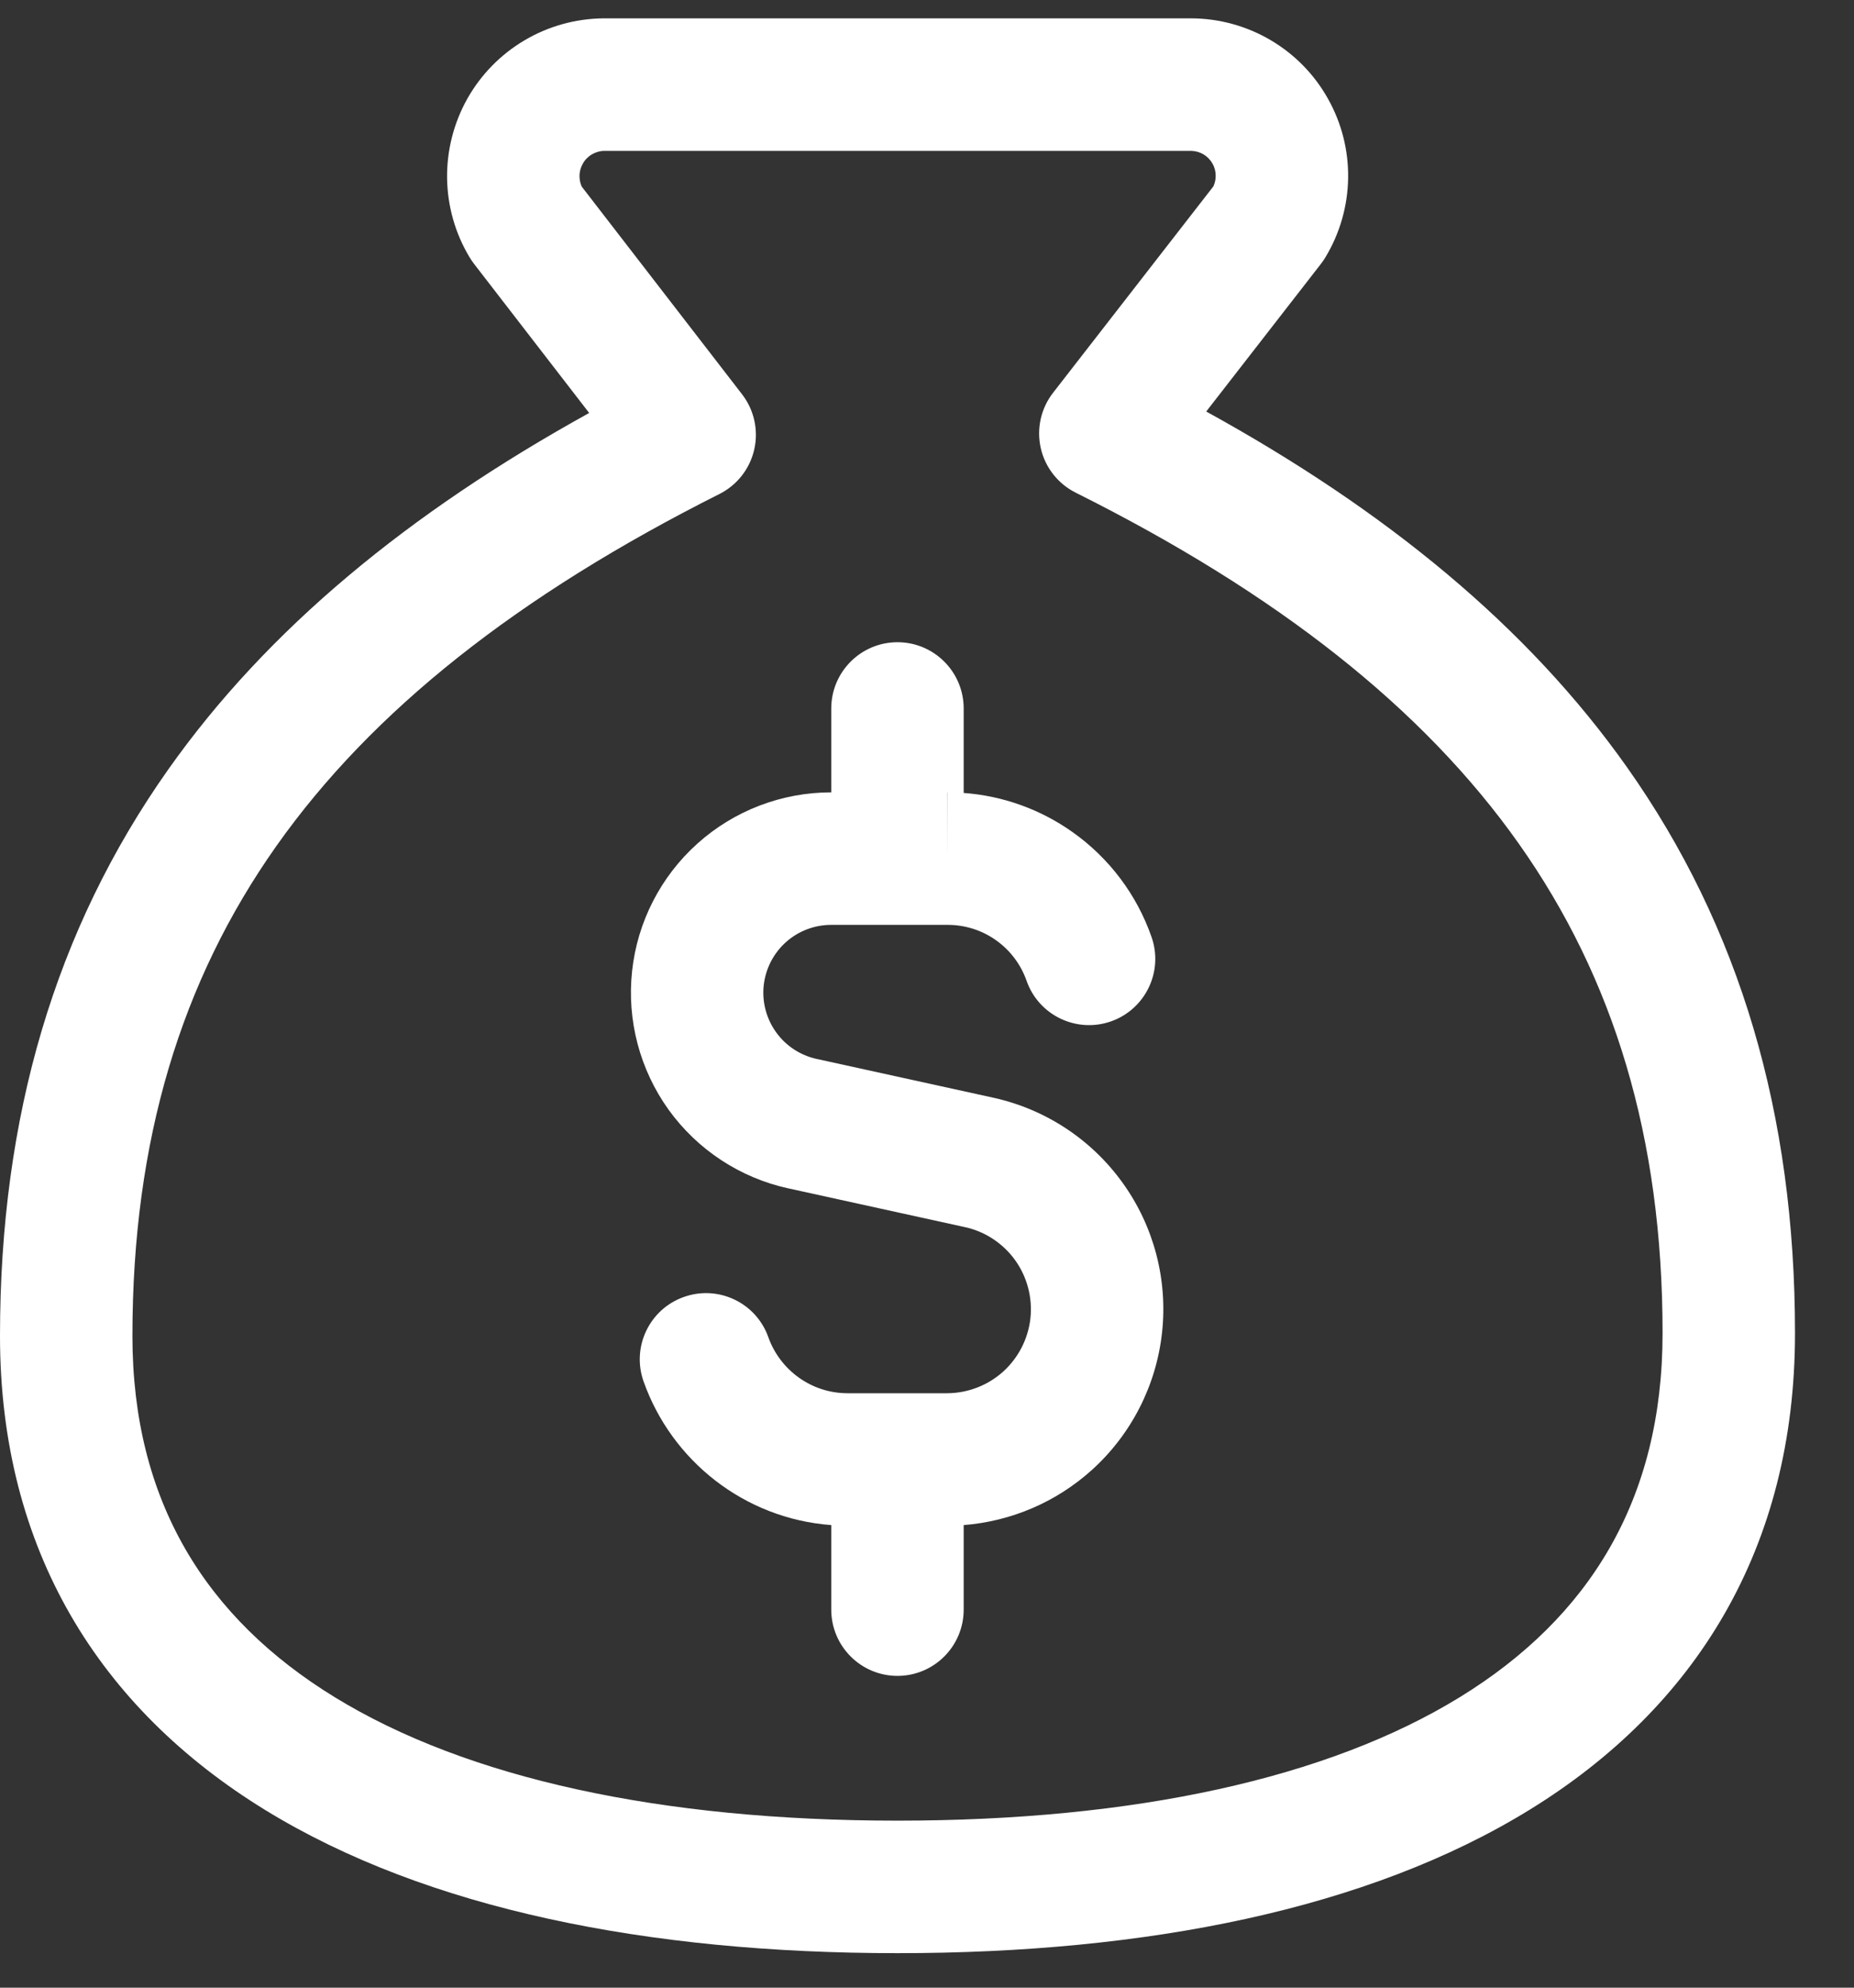
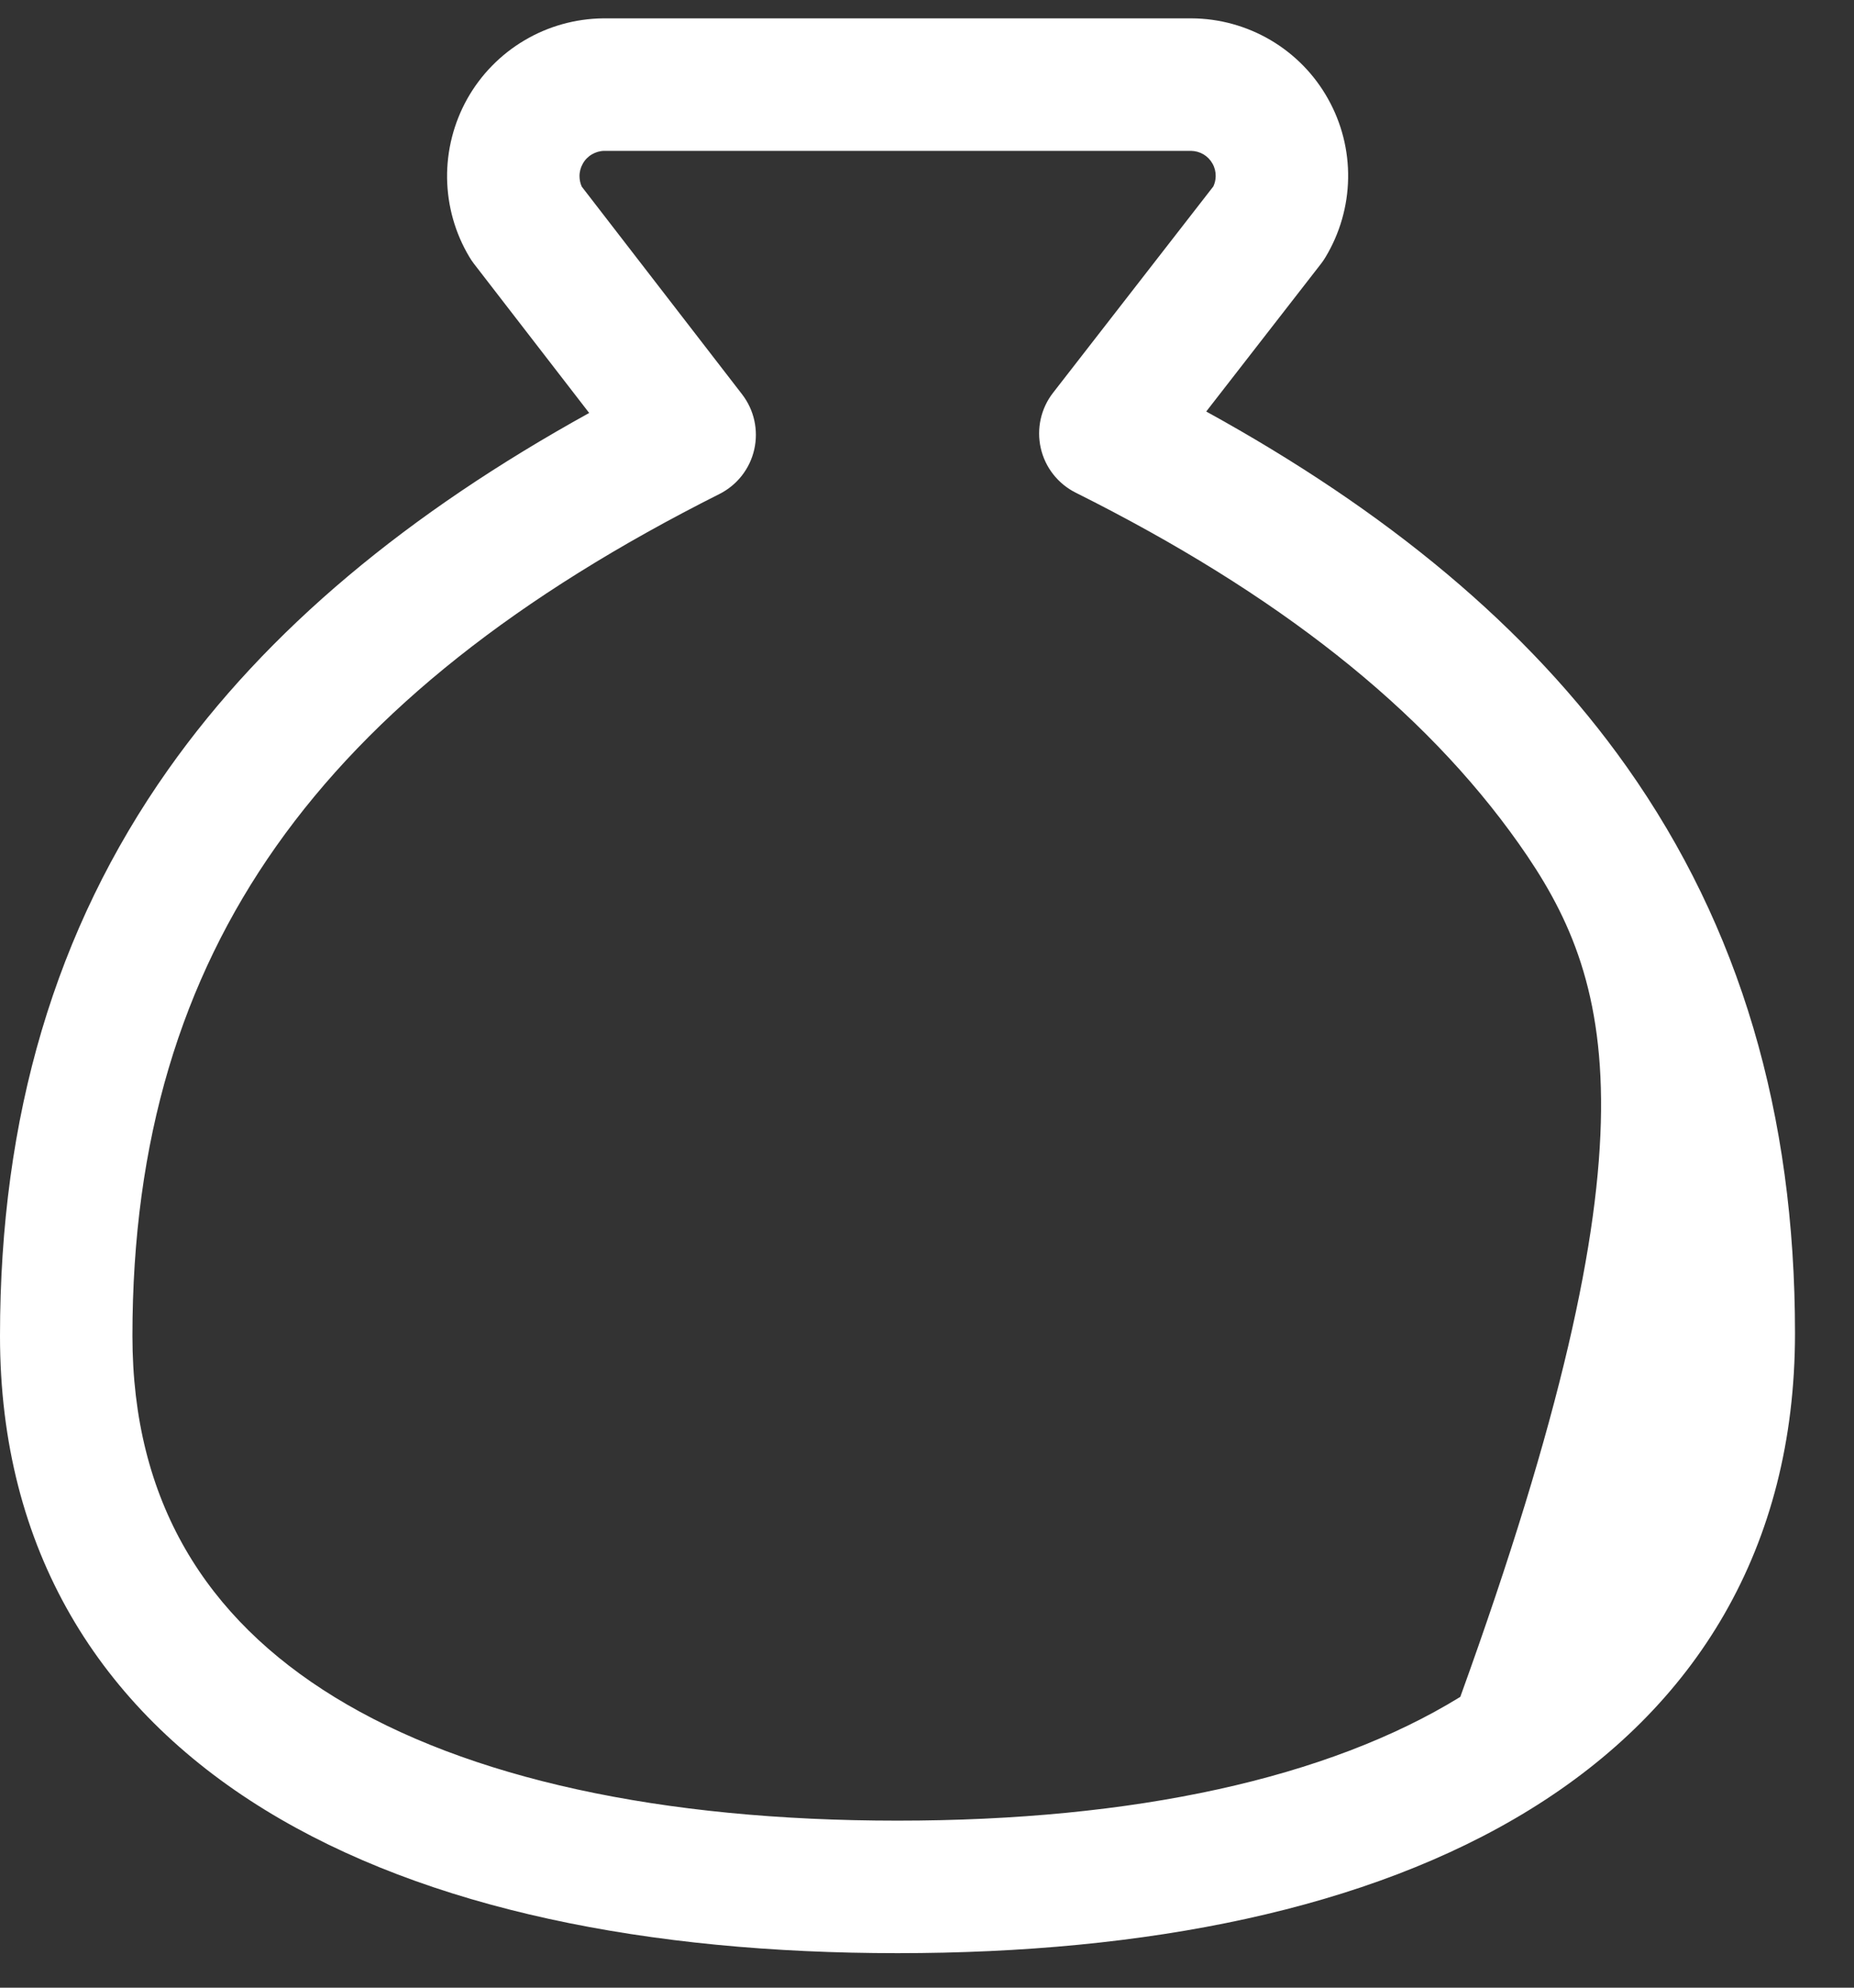
<svg xmlns="http://www.w3.org/2000/svg" width="28" height="30" viewBox="0 0 28 30" fill="none">
  <rect x="0" y="0" width="28" height="30" fill="#333333" stroke="none" />
-   <path fill-rule="evenodd" clip-rule="evenodd" d="M9.119 0.277H17.995C18.416 0.279 18.828 0.393 19.19 0.606C19.552 0.819 19.851 1.124 20.056 1.491C20.262 1.857 20.367 2.271 20.36 2.692C20.353 3.112 20.235 3.522 20.018 3.882C19.998 3.916 19.976 3.948 19.952 3.979L18.217 6.211C20.933 7.705 23.071 9.457 24.572 11.58C26.275 13.989 27.109 16.809 27.109 20.121C27.109 23.369 25.606 25.773 23.102 27.314C20.658 28.819 17.309 29.479 13.555 29.479C9.8 29.479 6.452 28.819 4.008 27.32C1.506 25.786 0 23.393 0 20.163C0 16.851 0.834 14.031 2.537 11.619C4.039 9.492 6.178 7.736 8.898 6.233L7.155 3.977C7.131 3.945 7.108 3.912 7.088 3.877C6.873 3.518 6.758 3.108 6.752 2.689C6.747 2.271 6.852 1.858 7.056 1.493C7.261 1.128 7.559 0.823 7.919 0.61C8.279 0.396 8.689 0.282 9.108 0.277L9.119 0.277ZM9.125 2.277C9.06 2.278 8.995 2.297 8.939 2.33C8.881 2.364 8.833 2.413 8.801 2.472C8.768 2.53 8.751 2.596 8.752 2.663C8.753 2.716 8.764 2.768 8.786 2.817L11.207 5.951C11.39 6.188 11.457 6.493 11.391 6.784C11.325 7.076 11.132 7.322 10.865 7.456C7.819 8.987 5.616 10.726 4.171 12.773C2.736 14.806 2 17.209 2 20.163C2 22.658 3.11 24.423 5.054 25.615C7.056 26.843 9.986 27.479 13.555 27.479C17.123 27.479 20.052 26.843 22.054 25.611C23.997 24.415 25.109 22.64 25.109 20.121C25.109 17.167 24.373 14.764 22.938 12.734C21.494 10.691 19.291 8.957 16.246 7.436C15.978 7.302 15.784 7.055 15.718 6.763C15.652 6.471 15.72 6.164 15.904 5.928L18.325 2.813C18.347 2.765 18.359 2.713 18.36 2.66C18.361 2.593 18.345 2.528 18.312 2.47C18.279 2.411 18.232 2.363 18.175 2.329C18.118 2.296 18.053 2.278 17.987 2.277H9.125Z" fill="white" />
-   <path fill-rule="evenodd" clip-rule="evenodd" d="M13.554 9.693C14.106 9.693 14.554 10.141 14.554 10.693V11.968C15.143 12.011 15.712 12.214 16.197 12.558C16.75 12.949 17.168 13.502 17.391 14.142C17.574 14.663 17.299 15.233 16.778 15.416C16.257 15.598 15.686 15.324 15.504 14.803C15.417 14.556 15.256 14.342 15.042 14.191C14.829 14.039 14.573 13.959 14.312 13.959L14.309 13.959H12.554C12.301 13.959 12.057 14.052 11.869 14.22C11.681 14.389 11.562 14.621 11.534 14.872C11.507 15.124 11.574 15.376 11.722 15.581C11.869 15.786 12.088 15.929 12.335 15.983L12.337 15.983L15.012 16.57C15.797 16.745 16.489 17.203 16.957 17.856C17.426 18.509 17.637 19.312 17.55 20.111C17.463 20.911 17.085 21.65 16.488 22.188C15.951 22.672 15.27 22.962 14.554 23.018V24.294C14.554 24.846 14.106 25.294 13.554 25.294C13.002 25.294 12.554 24.846 12.554 24.294V23.018C11.237 22.92 10.142 22.042 9.72 20.851C9.535 20.331 9.807 19.759 10.328 19.575C10.848 19.39 11.42 19.662 11.604 20.183C11.78 20.676 12.251 21.028 12.8 21.028H14.307C14.618 21.026 14.918 20.91 15.15 20.702C15.381 20.493 15.528 20.206 15.562 19.896C15.595 19.586 15.513 19.274 15.332 19.021C15.15 18.768 14.882 18.59 14.578 18.522C14.578 18.522 14.577 18.522 14.577 18.522L11.911 17.937C11.91 17.937 11.91 17.937 11.909 17.937C11.18 17.778 10.536 17.356 10.099 16.751C9.663 16.145 9.466 15.399 9.546 14.657C9.626 13.915 9.978 13.229 10.534 12.731C11.089 12.233 11.809 11.959 12.554 11.959V10.693C12.554 10.141 13.002 9.693 13.554 9.693ZM14.308 11.959H14.309V12.959L14.307 11.959C14.307 11.959 14.308 11.959 14.308 11.959Z" fill="white" />
+   <path fill-rule="evenodd" clip-rule="evenodd" d="M9.119 0.277H17.995C18.416 0.279 18.828 0.393 19.19 0.606C19.552 0.819 19.851 1.124 20.056 1.491C20.262 1.857 20.367 2.271 20.36 2.692C20.353 3.112 20.235 3.522 20.018 3.882C19.998 3.916 19.976 3.948 19.952 3.979L18.217 6.211C20.933 7.705 23.071 9.457 24.572 11.58C26.275 13.989 27.109 16.809 27.109 20.121C27.109 23.369 25.606 25.773 23.102 27.314C20.658 28.819 17.309 29.479 13.555 29.479C9.8 29.479 6.452 28.819 4.008 27.32C1.506 25.786 0 23.393 0 20.163C0 16.851 0.834 14.031 2.537 11.619C4.039 9.492 6.178 7.736 8.898 6.233L7.155 3.977C7.131 3.945 7.108 3.912 7.088 3.877C6.873 3.518 6.758 3.108 6.752 2.689C6.747 2.271 6.852 1.858 7.056 1.493C7.261 1.128 7.559 0.823 7.919 0.61C8.279 0.396 8.689 0.282 9.108 0.277L9.119 0.277ZM9.125 2.277C9.06 2.278 8.995 2.297 8.939 2.33C8.881 2.364 8.833 2.413 8.801 2.472C8.768 2.53 8.751 2.596 8.752 2.663C8.753 2.716 8.764 2.768 8.786 2.817L11.207 5.951C11.39 6.188 11.457 6.493 11.391 6.784C11.325 7.076 11.132 7.322 10.865 7.456C7.819 8.987 5.616 10.726 4.171 12.773C2.736 14.806 2 17.209 2 20.163C2 22.658 3.11 24.423 5.054 25.615C7.056 26.843 9.986 27.479 13.555 27.479C17.123 27.479 20.052 26.843 22.054 25.611C25.109 17.167 24.373 14.764 22.938 12.734C21.494 10.691 19.291 8.957 16.246 7.436C15.978 7.302 15.784 7.055 15.718 6.763C15.652 6.471 15.72 6.164 15.904 5.928L18.325 2.813C18.347 2.765 18.359 2.713 18.36 2.66C18.361 2.593 18.345 2.528 18.312 2.47C18.279 2.411 18.232 2.363 18.175 2.329C18.118 2.296 18.053 2.278 17.987 2.277H9.125Z" fill="white" />
</svg>